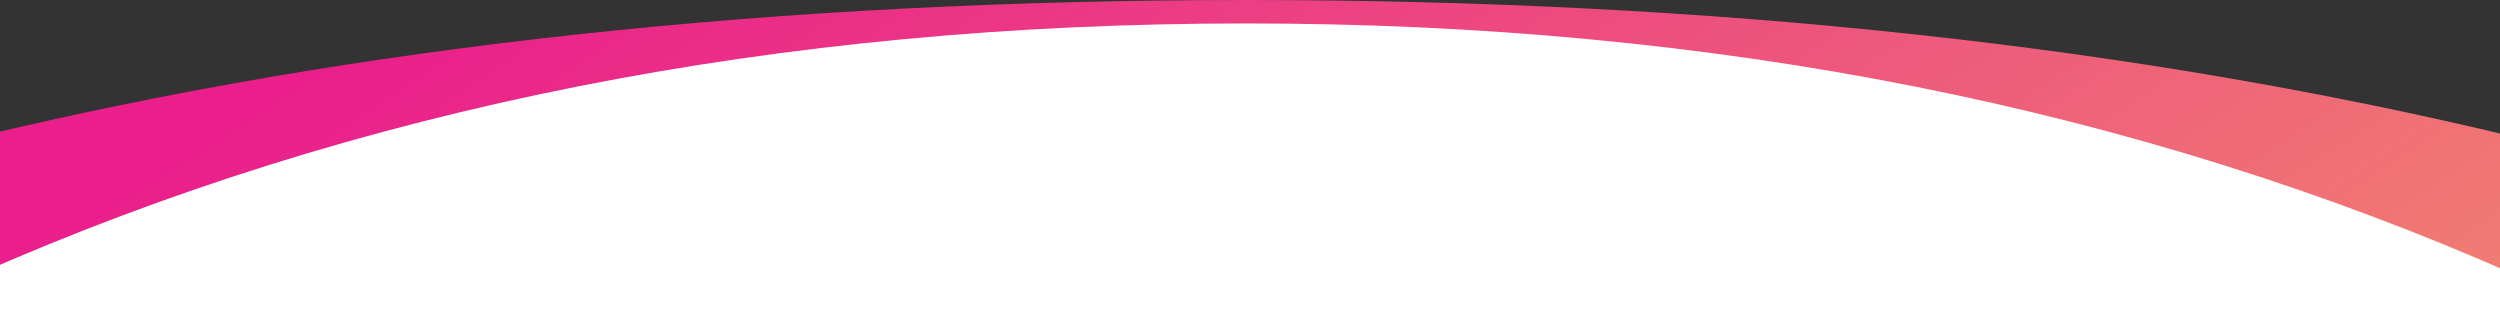
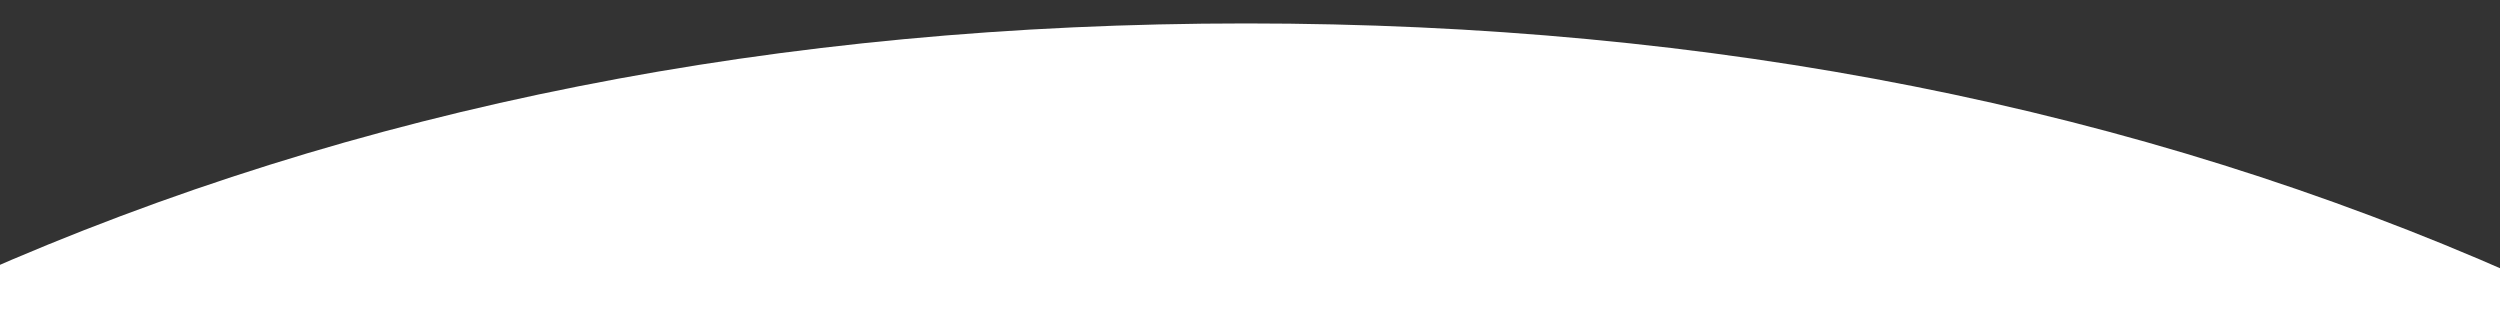
<svg xmlns="http://www.w3.org/2000/svg" width="320px" height="40px" viewBox="0 0 320 40" version="1.1">
  <rect x="0" y="0" width="320" height="40" fill="#333333" stroke="none" />
  <title>Group 18</title>
  <desc>Created with Sketch.</desc>
  <defs>
    <linearGradient x1="97.23%" y1="84.549%" x2="0%" y2="31.89%" id="linearGradient-1">
      <stop stop-color="#F2956C" offset="0%" />
      <stop stop-color="#EA1F8B" offset="100%" />
    </linearGradient>
  </defs>
  <g id="01-HOMEPAGE" stroke="none" stroke-width="1" fill="none" fill-rule="evenodd">
    <g id="Homepage:-Mobile" transform="translate(0, -4150)">
      <g id="Newsletter-Subscribe" transform="translate(-3, 4150)">
        <g id="Group-18">
-           <path d="M0,17.564 C48.544,5.855 102.711,0 162.5,0 C222.289,0 276.456,5.855 325,17.564 L325,115 L0,115 L0,17.564 Z" id="Rectangle-8" fill="url(#linearGradient-1)" />
          <path d="M0,35.2 C48.544,13.733 102.711,3 162.5,3 C222.289,3 276.456,13.733 325,35.2 L325,164 L0,164 L0,35.2 Z" id="Mask" fill="#FFFFFF" />
        </g>
      </g>
    </g>
  </g>
</svg>